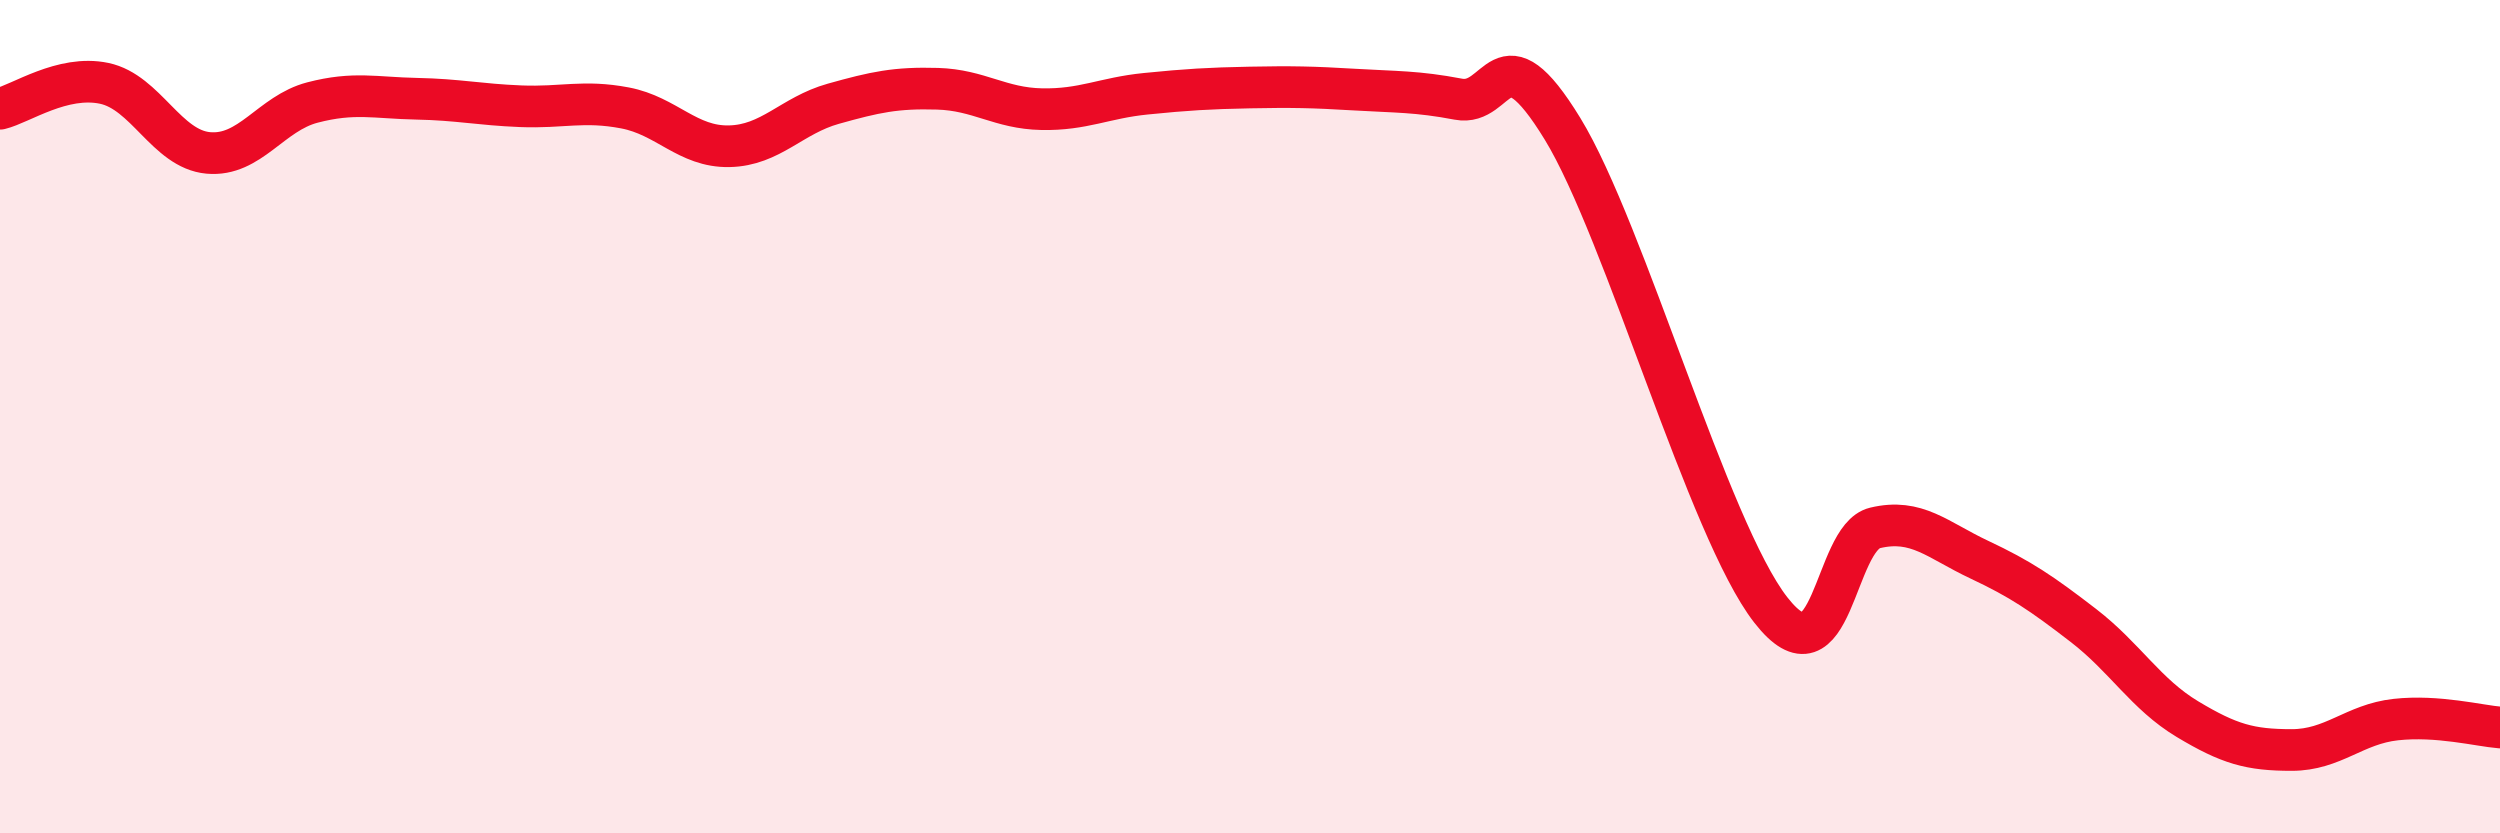
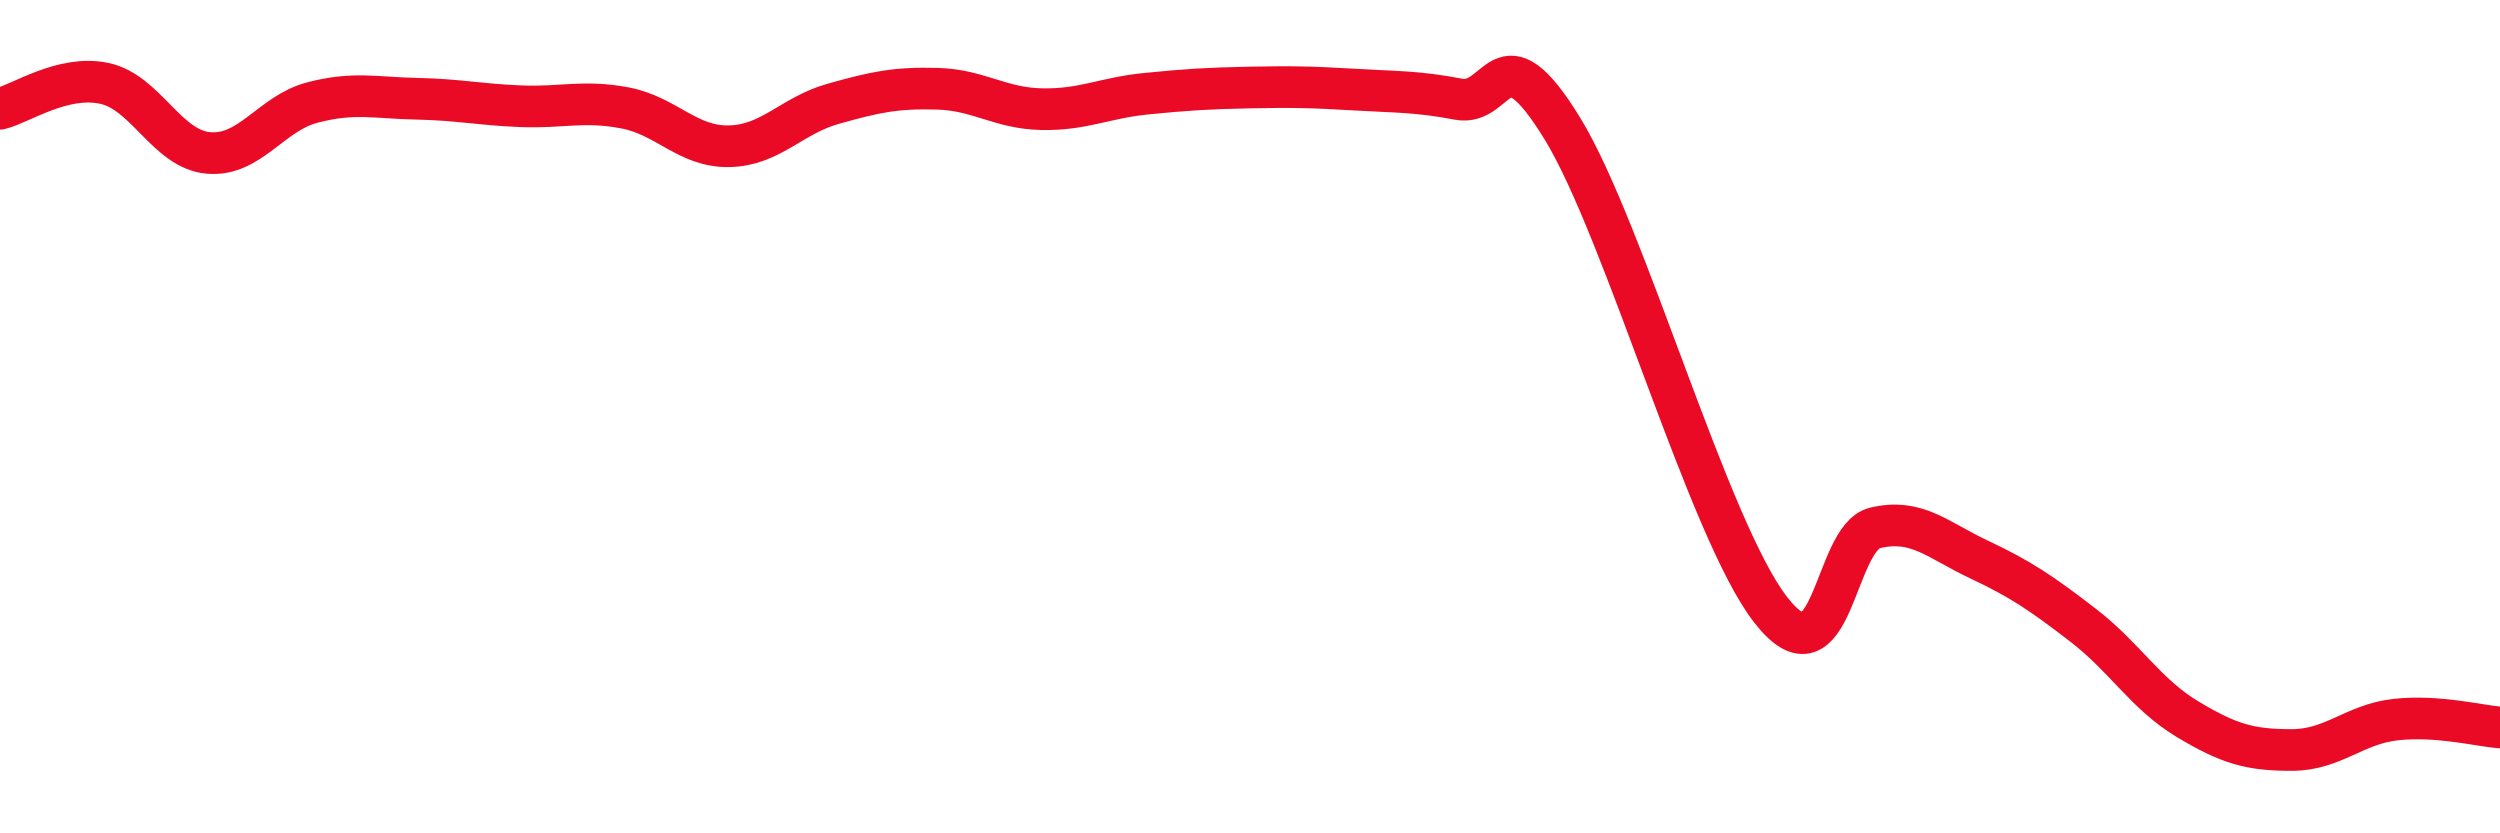
<svg xmlns="http://www.w3.org/2000/svg" width="60" height="20" viewBox="0 0 60 20">
-   <path d="M 0,2.61 C 0.5,2.49 1.5,1.79 2.5,2 C 3.5,2.21 4,3.58 5,3.67 C 6,3.76 6.5,2.72 7.5,2.46 C 8.5,2.2 9,2.35 10,2.37 C 11,2.39 11.5,2.51 12.5,2.55 C 13.5,2.59 14,2.4 15,2.59 C 16,2.78 16.5,3.53 17.5,3.51 C 18.5,3.49 19,2.77 20,2.49 C 21,2.21 21.5,2.1 22.5,2.13 C 23.5,2.16 24,2.6 25,2.62 C 26,2.64 26.5,2.35 27.5,2.25 C 28.5,2.15 29,2.12 30,2.1 C 31,2.08 31.5,2.09 32.5,2.15 C 33.5,2.21 34,2.19 35,2.38 C 36,2.57 36,0.64 37.5,3.09 C 39,5.54 41,12.72 42.5,14.64 C 44,16.56 44,12.91 45,12.67 C 46,12.43 46.5,12.96 47.5,13.43 C 48.5,13.9 49,14.24 50,15.01 C 51,15.78 51.5,16.66 52.5,17.26 C 53.5,17.86 54,18 55,18 C 56,18 56.5,17.38 57.5,17.27 C 58.5,17.16 59.5,17.42 60,17.46L60 20L0 20Z" fill="#EB0A25" opacity="0.1" stroke-linecap="round" stroke-linejoin="round" />
  <path d="M 0,2.61 C 0.5,2.49 1.5,1.79 2.5,2 C 3.5,2.21 4,3.58 5,3.67 C 6,3.76 6.5,2.72 7.5,2.46 C 8.5,2.2 9,2.35 10,2.37 C 11,2.39 11.5,2.51 12.5,2.55 C 13.5,2.59 14,2.4 15,2.59 C 16,2.78 16.5,3.53 17.5,3.51 C 18.5,3.49 19,2.77 20,2.49 C 21,2.21 21.5,2.1 22.5,2.13 C 23.5,2.16 24,2.6 25,2.62 C 26,2.64 26.5,2.35 27.5,2.25 C 28.5,2.15 29,2.12 30,2.1 C 31,2.08 31.5,2.09 32.5,2.15 C 33.5,2.21 34,2.19 35,2.38 C 36,2.57 36,0.64 37.5,3.09 C 39,5.54 41,12.72 42.5,14.64 C 44,16.56 44,12.91 45,12.67 C 46,12.43 46.5,12.96 47.5,13.43 C 48.5,13.9 49,14.24 50,15.01 C 51,15.78 51.5,16.66 52.5,17.26 C 53.5,17.86 54,18 55,18 C 56,18 56.5,17.38 57.5,17.27 C 58.5,17.16 59.5,17.42 60,17.46" stroke="#EB0A25" stroke-width="1" fill="none" stroke-linecap="round" stroke-linejoin="round" />
</svg>